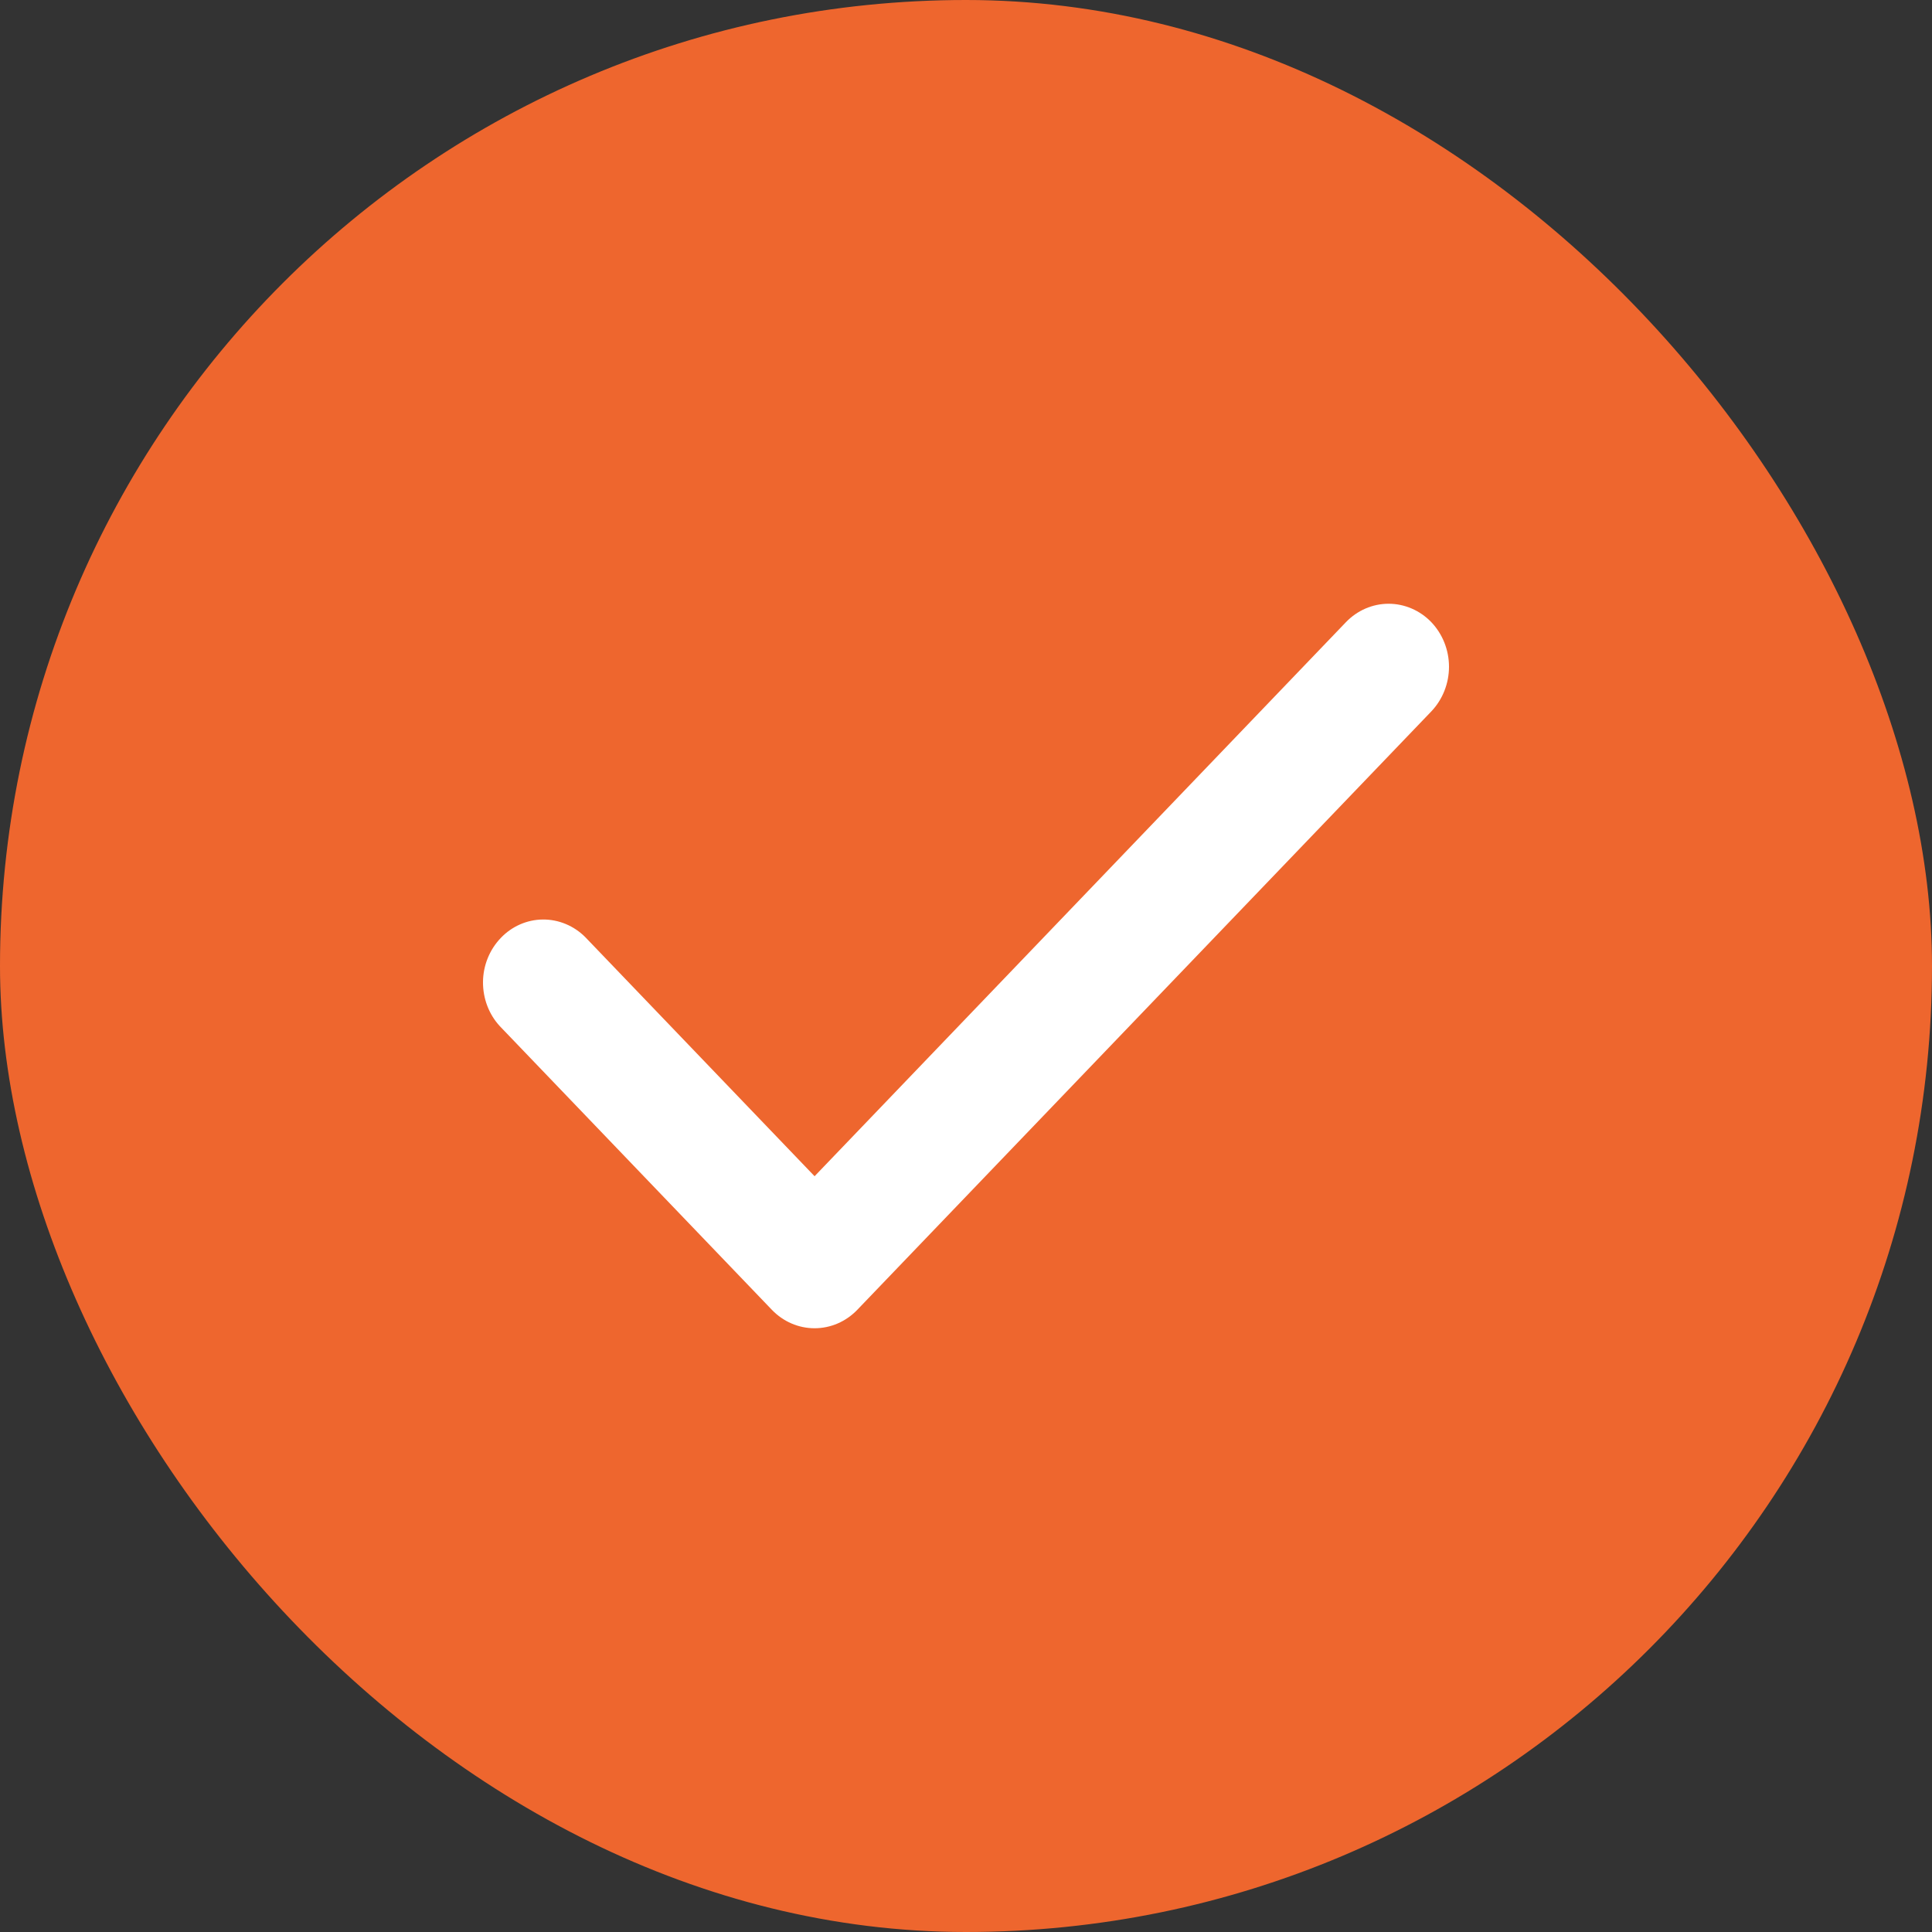
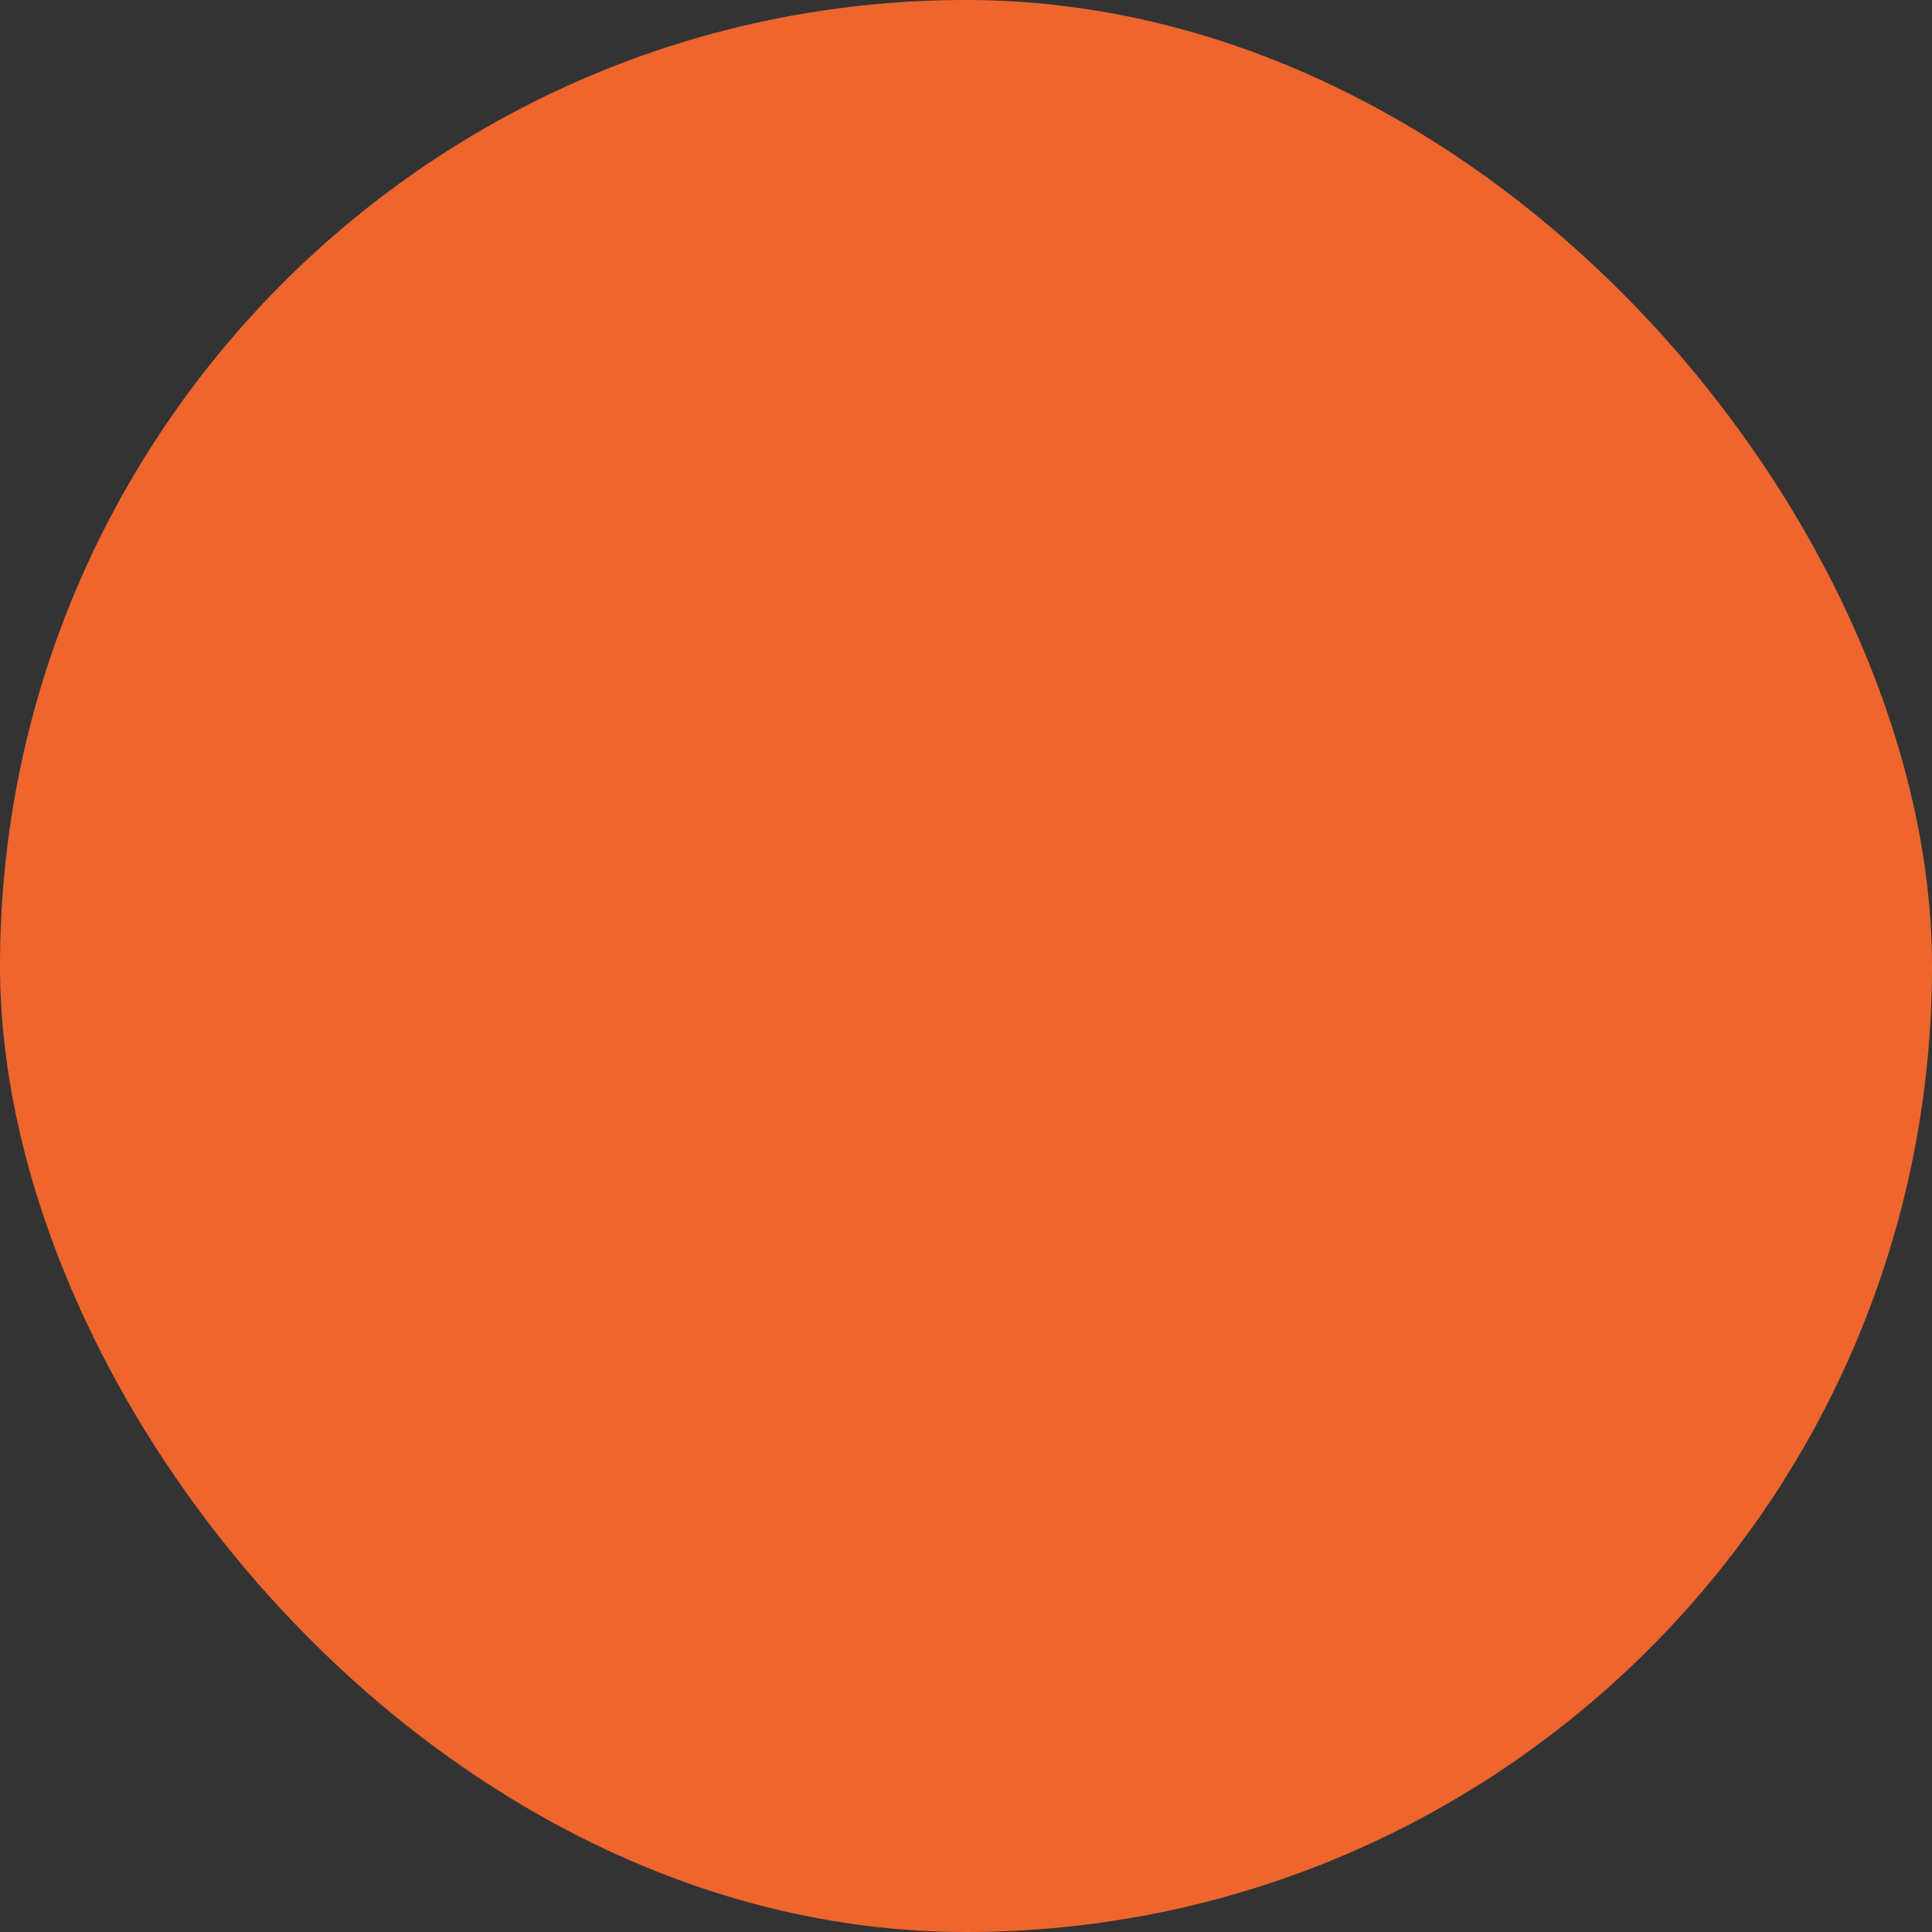
<svg xmlns="http://www.w3.org/2000/svg" width="16" height="16" viewBox="0 0 16 16" fill="none">
  <rect x="0" y="0" width="16" height="16" fill="#333333" stroke="none" />
  <rect width="16" height="16" rx="8" fill="#EE662E" />
-   <path fill-rule="evenodd" clip-rule="evenodd" d="M11.854 5.153C11.947 5.251 12 5.383 12 5.522C12 5.66 11.947 5.793 11.854 5.891L7.1 10.847C7.006 10.945 6.879 11 6.746 11C6.613 11 6.486 10.945 6.392 10.847L4.14 8.499C4.049 8.401 3.999 8.269 4 8.132C4.001 7.996 4.054 7.865 4.147 7.768C4.239 7.671 4.365 7.616 4.496 7.615C4.627 7.614 4.754 7.667 4.848 7.762L6.746 9.741L11.146 5.153C11.24 5.055 11.367 5 11.5 5C11.632 5 11.76 5.055 11.854 5.153Z" fill="white" />
</svg>